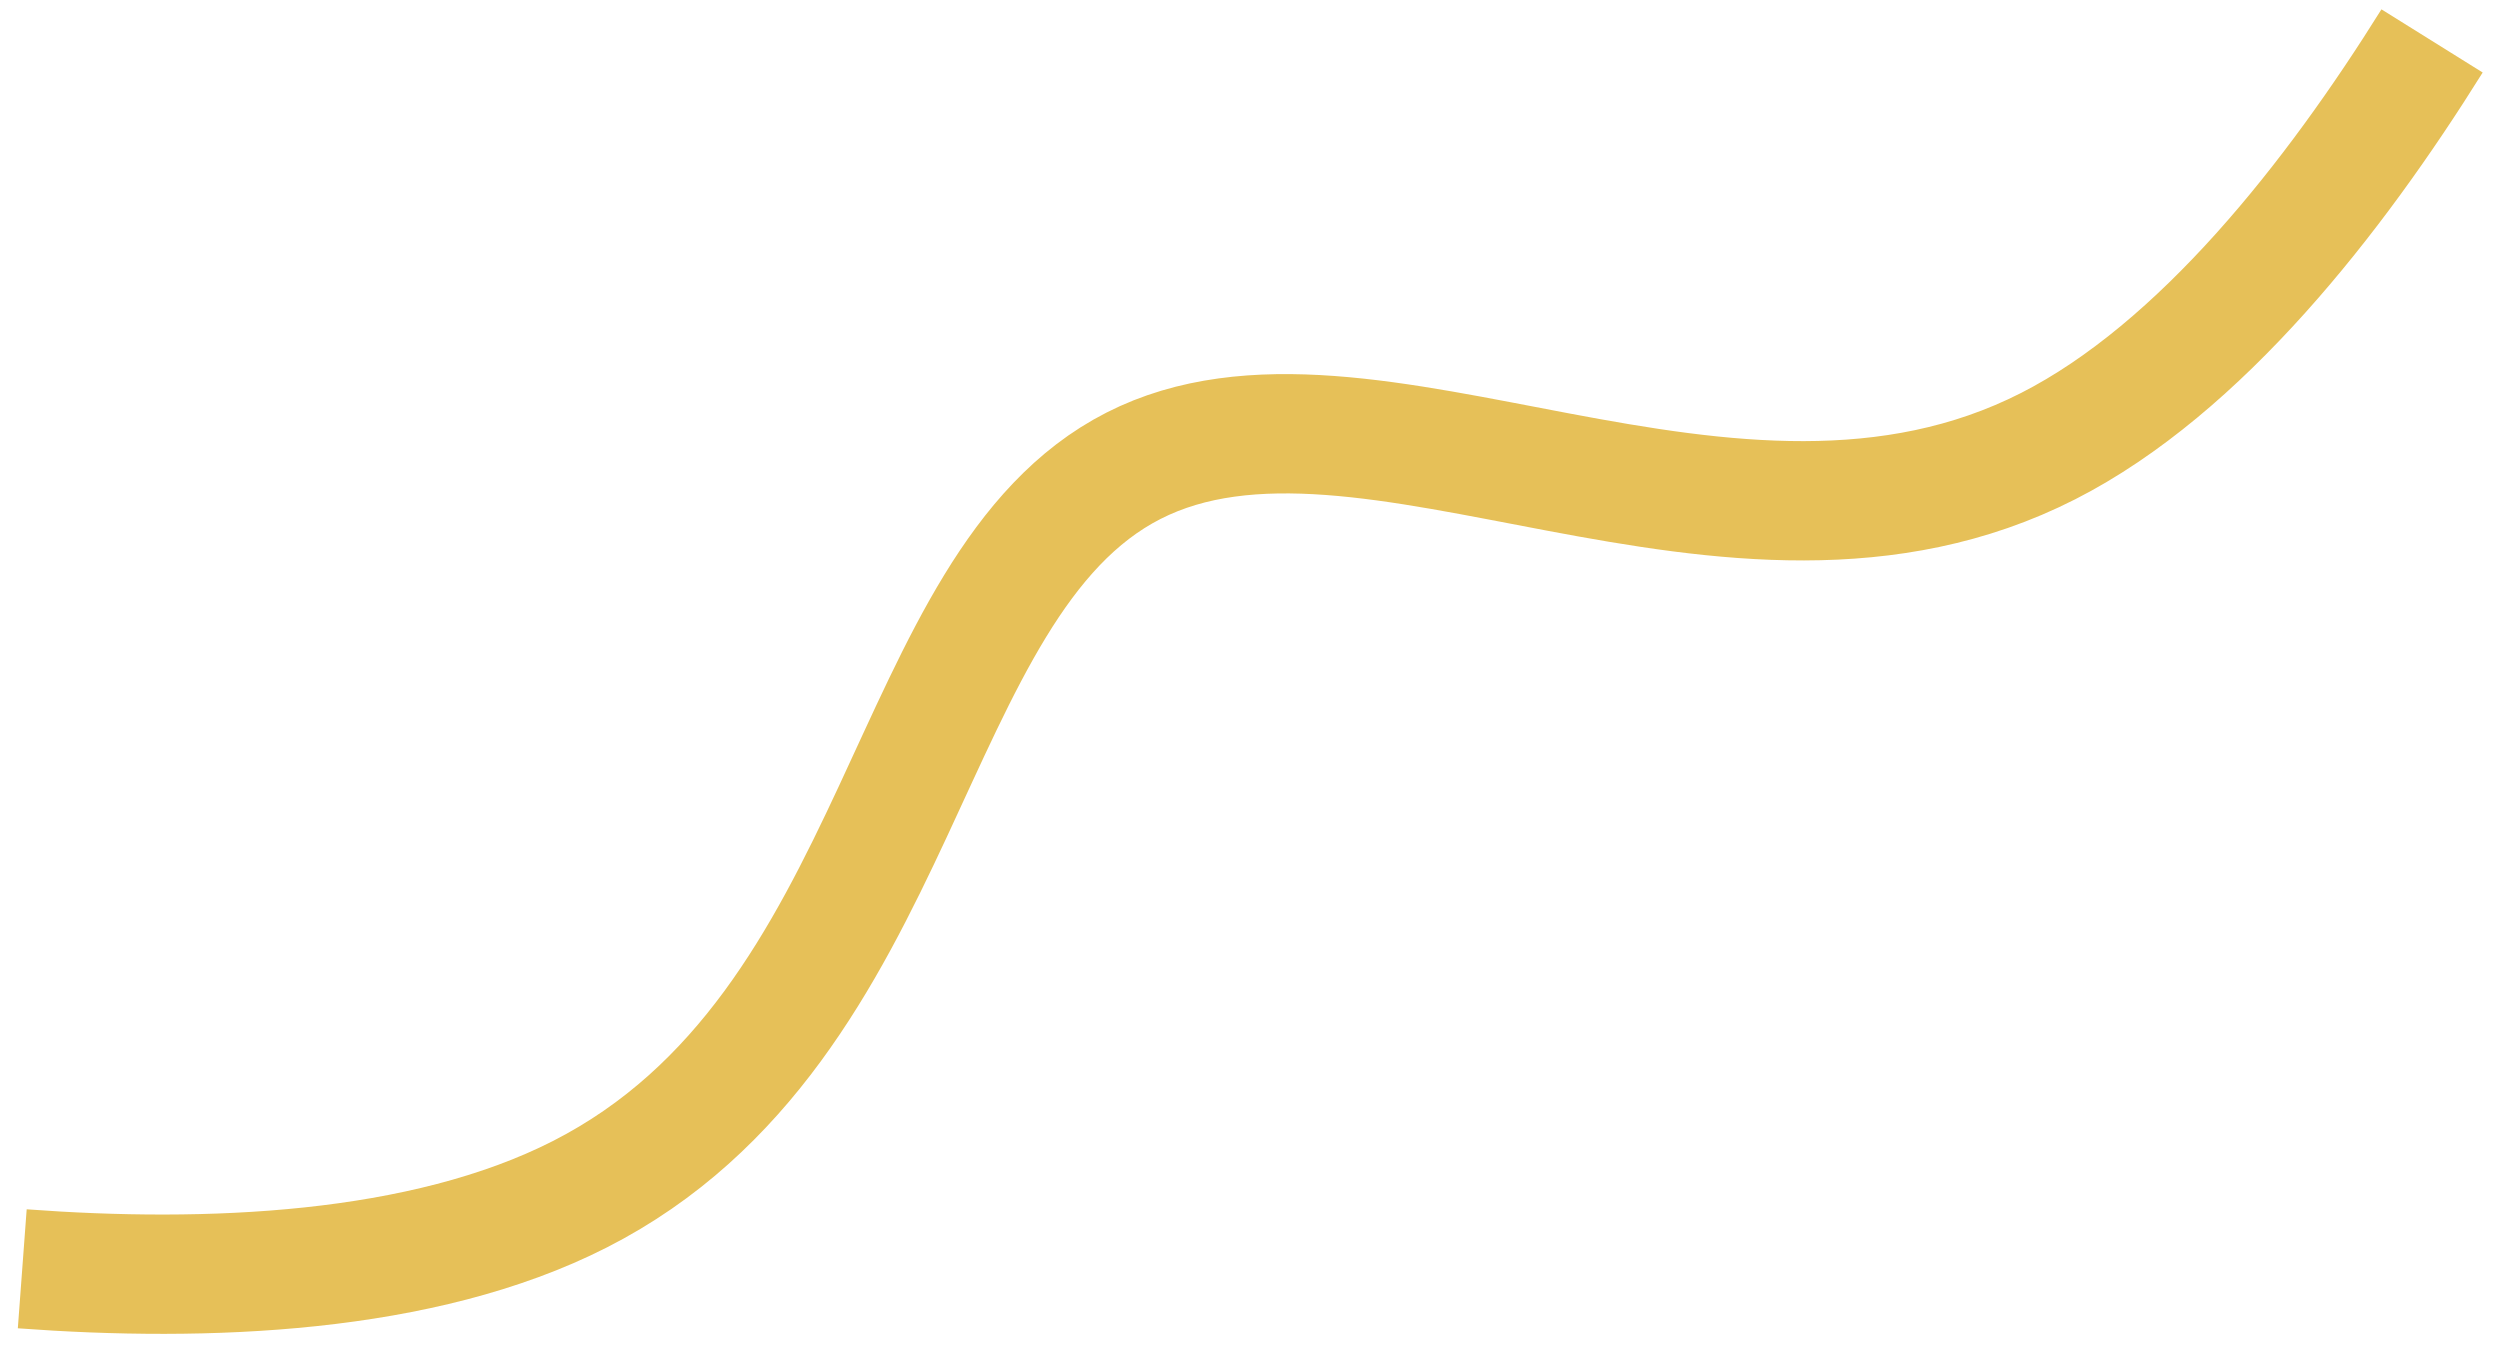
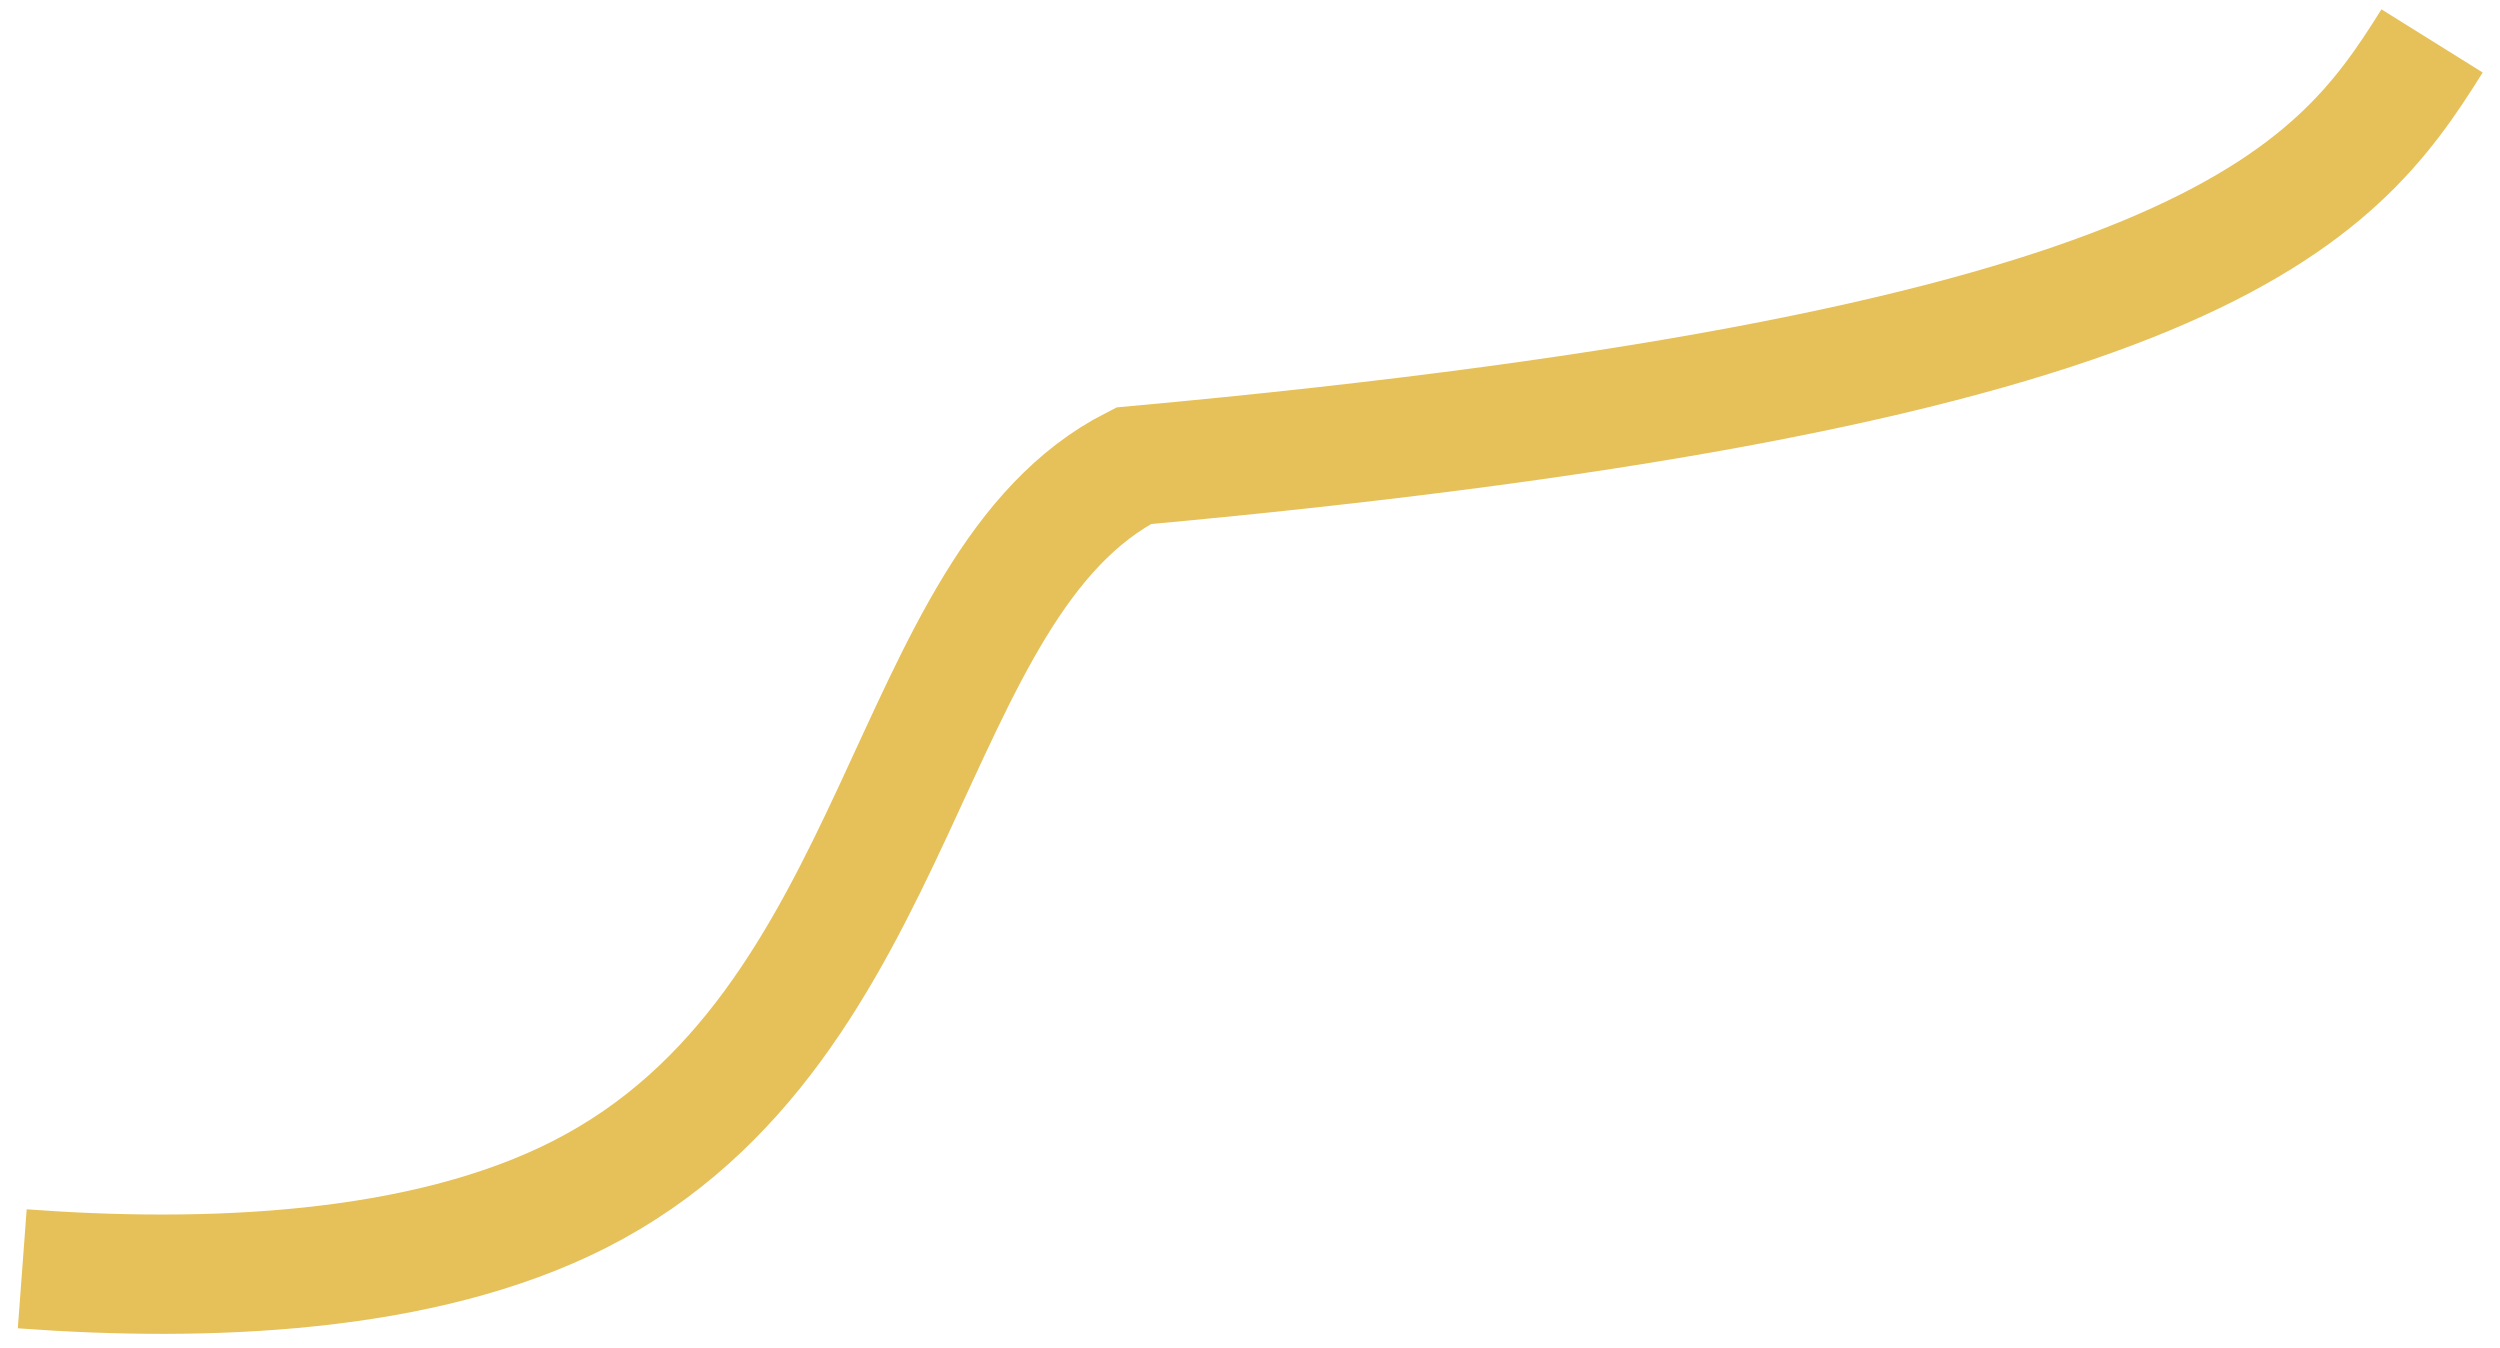
<svg xmlns="http://www.w3.org/2000/svg" width="102" height="55" viewBox="0 0 102 55" fill="none">
-   <path d="M0.908 51.767C8.374 52.323 17.223 52.004 23.659 48.725C37.078 41.888 36.76 23.838 46.248 19.003C55.736 14.169 70.603 24.806 83.57 18.199C89.79 15.029 95.24 8.062 99.228 1.67" stroke="#E6C058" stroke-width="4.868" />
+   <path d="M0.908 51.767C8.374 52.323 17.223 52.004 23.659 48.725C37.078 41.888 36.76 23.838 46.248 19.003C89.79 15.029 95.24 8.062 99.228 1.67" stroke="#E6C058" stroke-width="4.868" />
</svg>